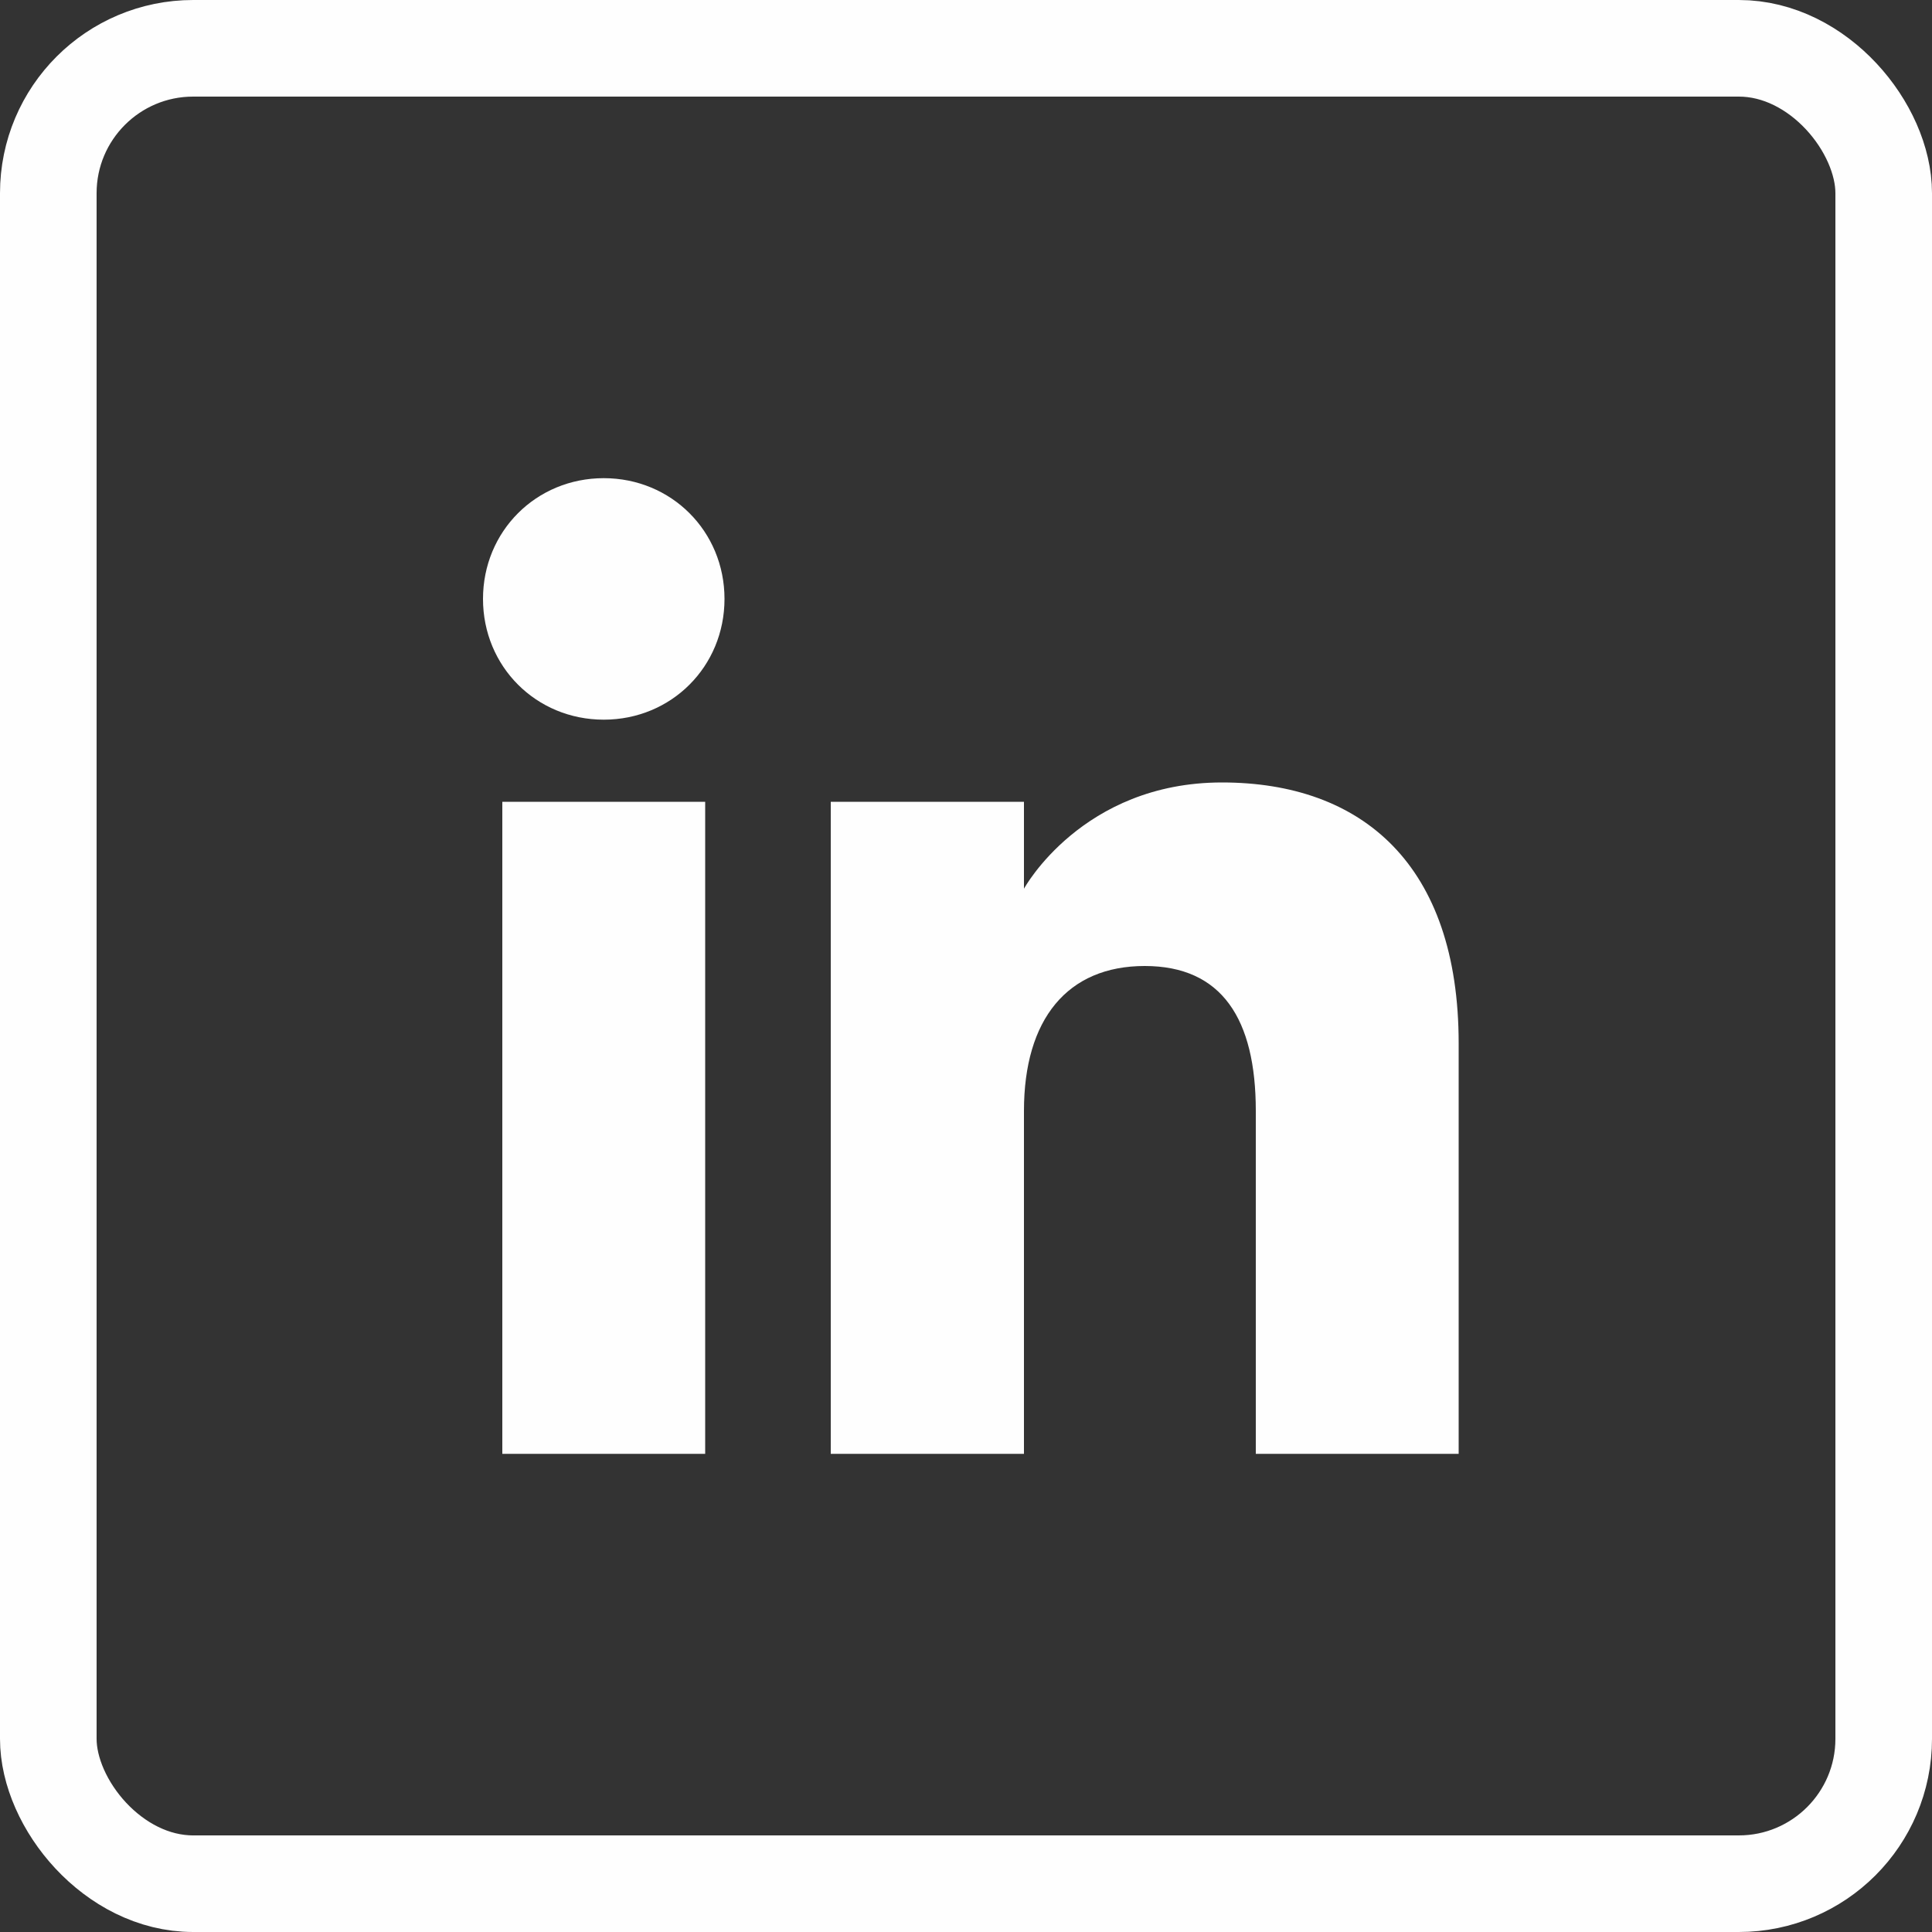
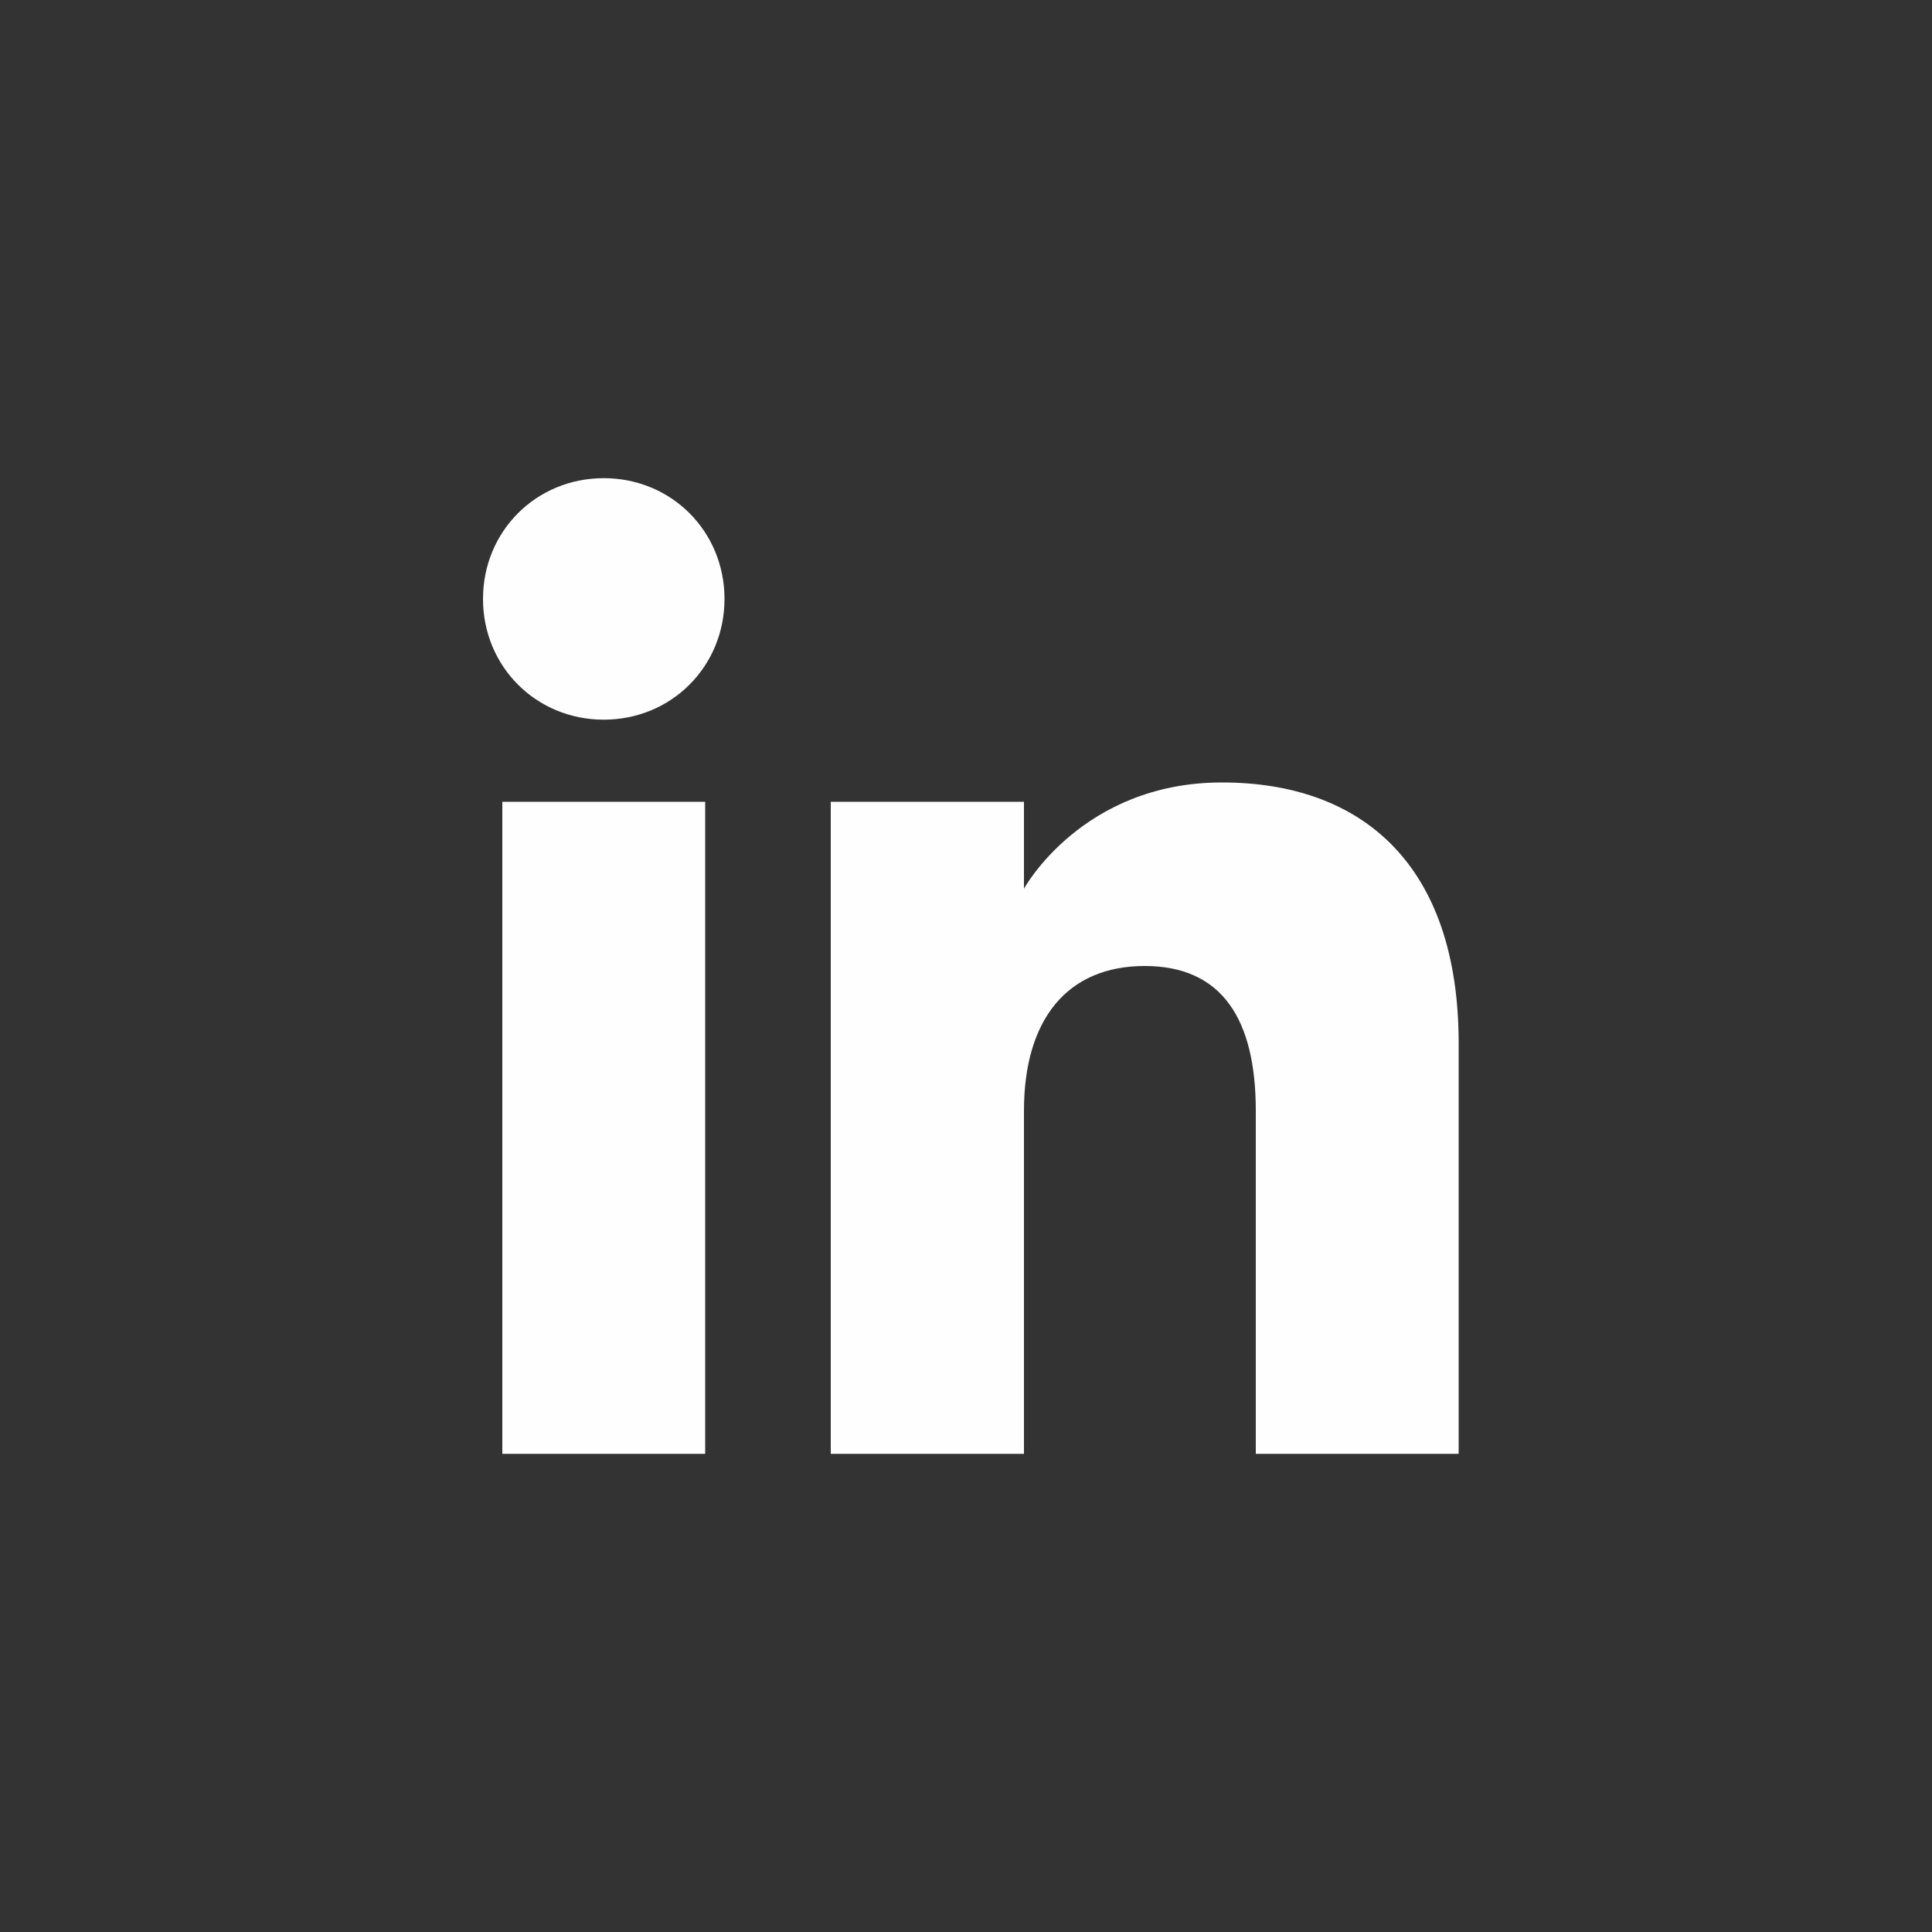
<svg xmlns="http://www.w3.org/2000/svg" id="Layer_1" version="1.1" viewBox="0 0 40 40">
  <rect x="0" y="0" width="40" height="40" fill="#333333" stroke="none" />
  <defs>
    <style>
      .st0 {
        fill: #fefefe;
        fill-rule: evenodd;
      }

      .st1 {
        fill: none;
        stroke: #fefefe;
        stroke-width: 2px;
      }
    </style>
  </defs>
-   <rect class="st1" x="1" y="1" width="38" height="38" rx="3" ry="3" />
  <path class="st0" d="M30.2,30.1h-4.2v-7.1c0-1.9-.7-3-2.3-3s-2.5,1.1-2.5,3v7.1h-4v-13.5h4v1.8s1.2-2.2,4.1-2.2,4.9,1.7,4.9,5.4v8.5ZM12.5,14.9c-1.4,0-2.5-1.1-2.5-2.5s1.1-2.5,2.5-2.5,2.5,1.1,2.5,2.5-1.1,2.5-2.5,2.5ZM10.4,30.1h4.2v-13.5h-4.2v13.5Z" />
</svg>